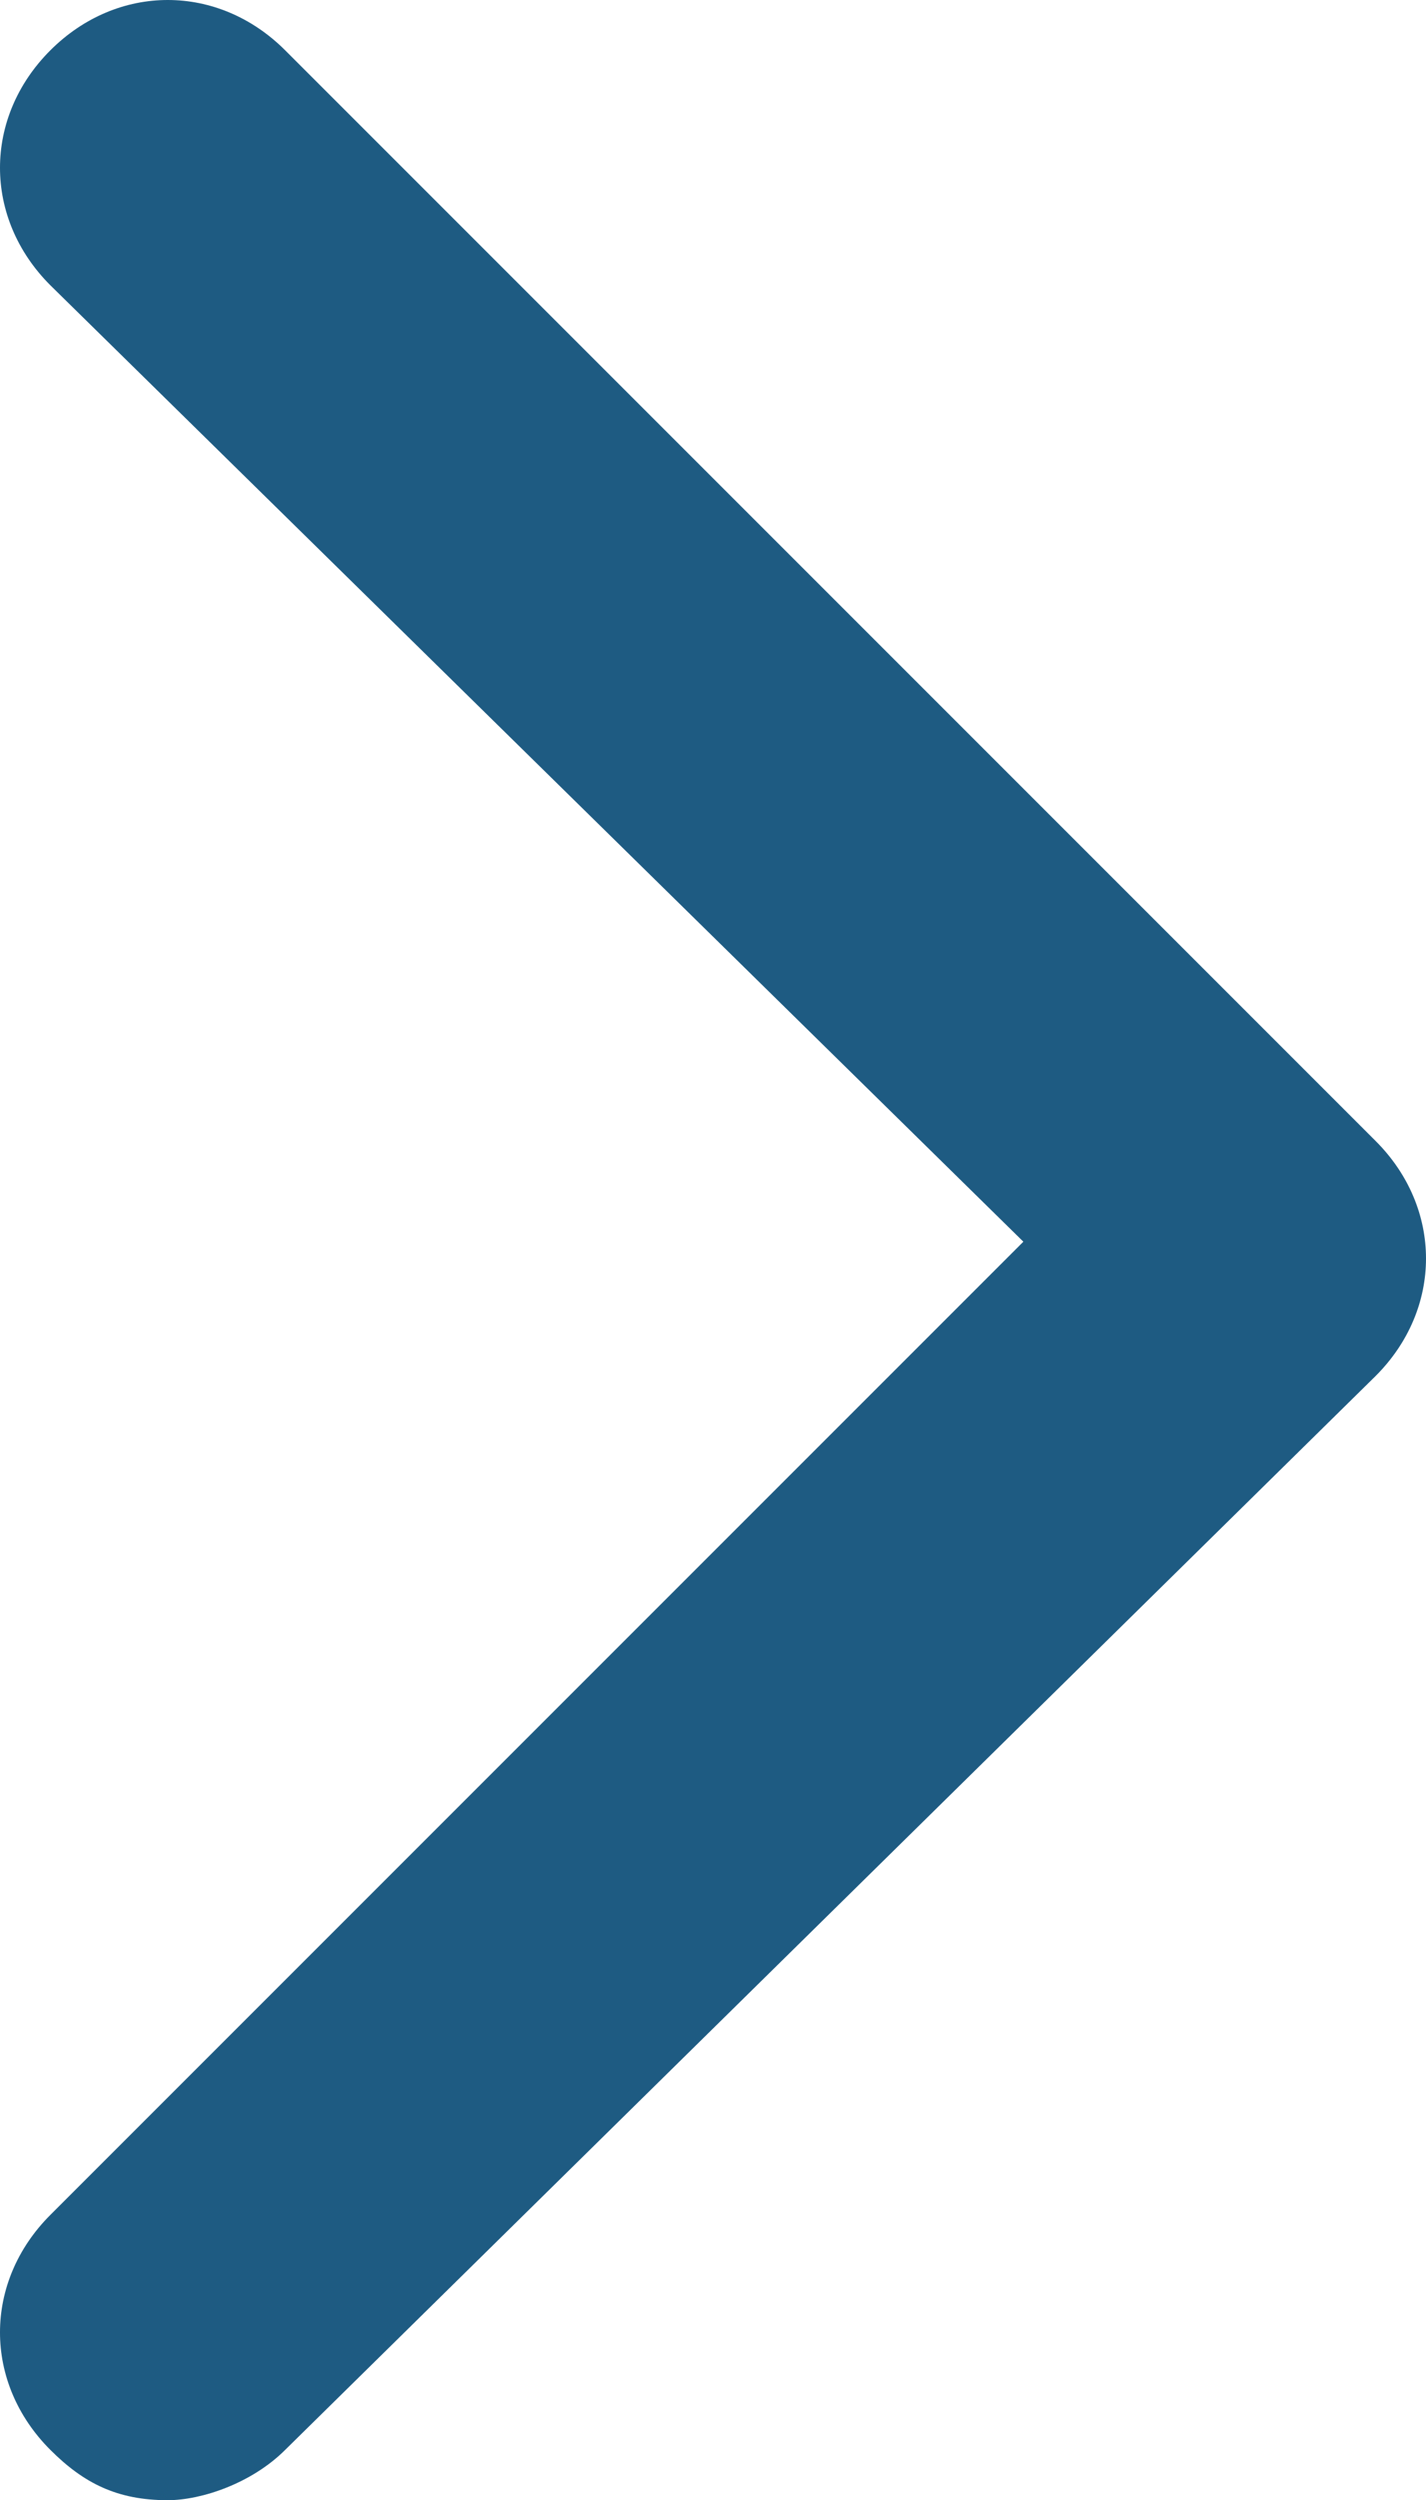
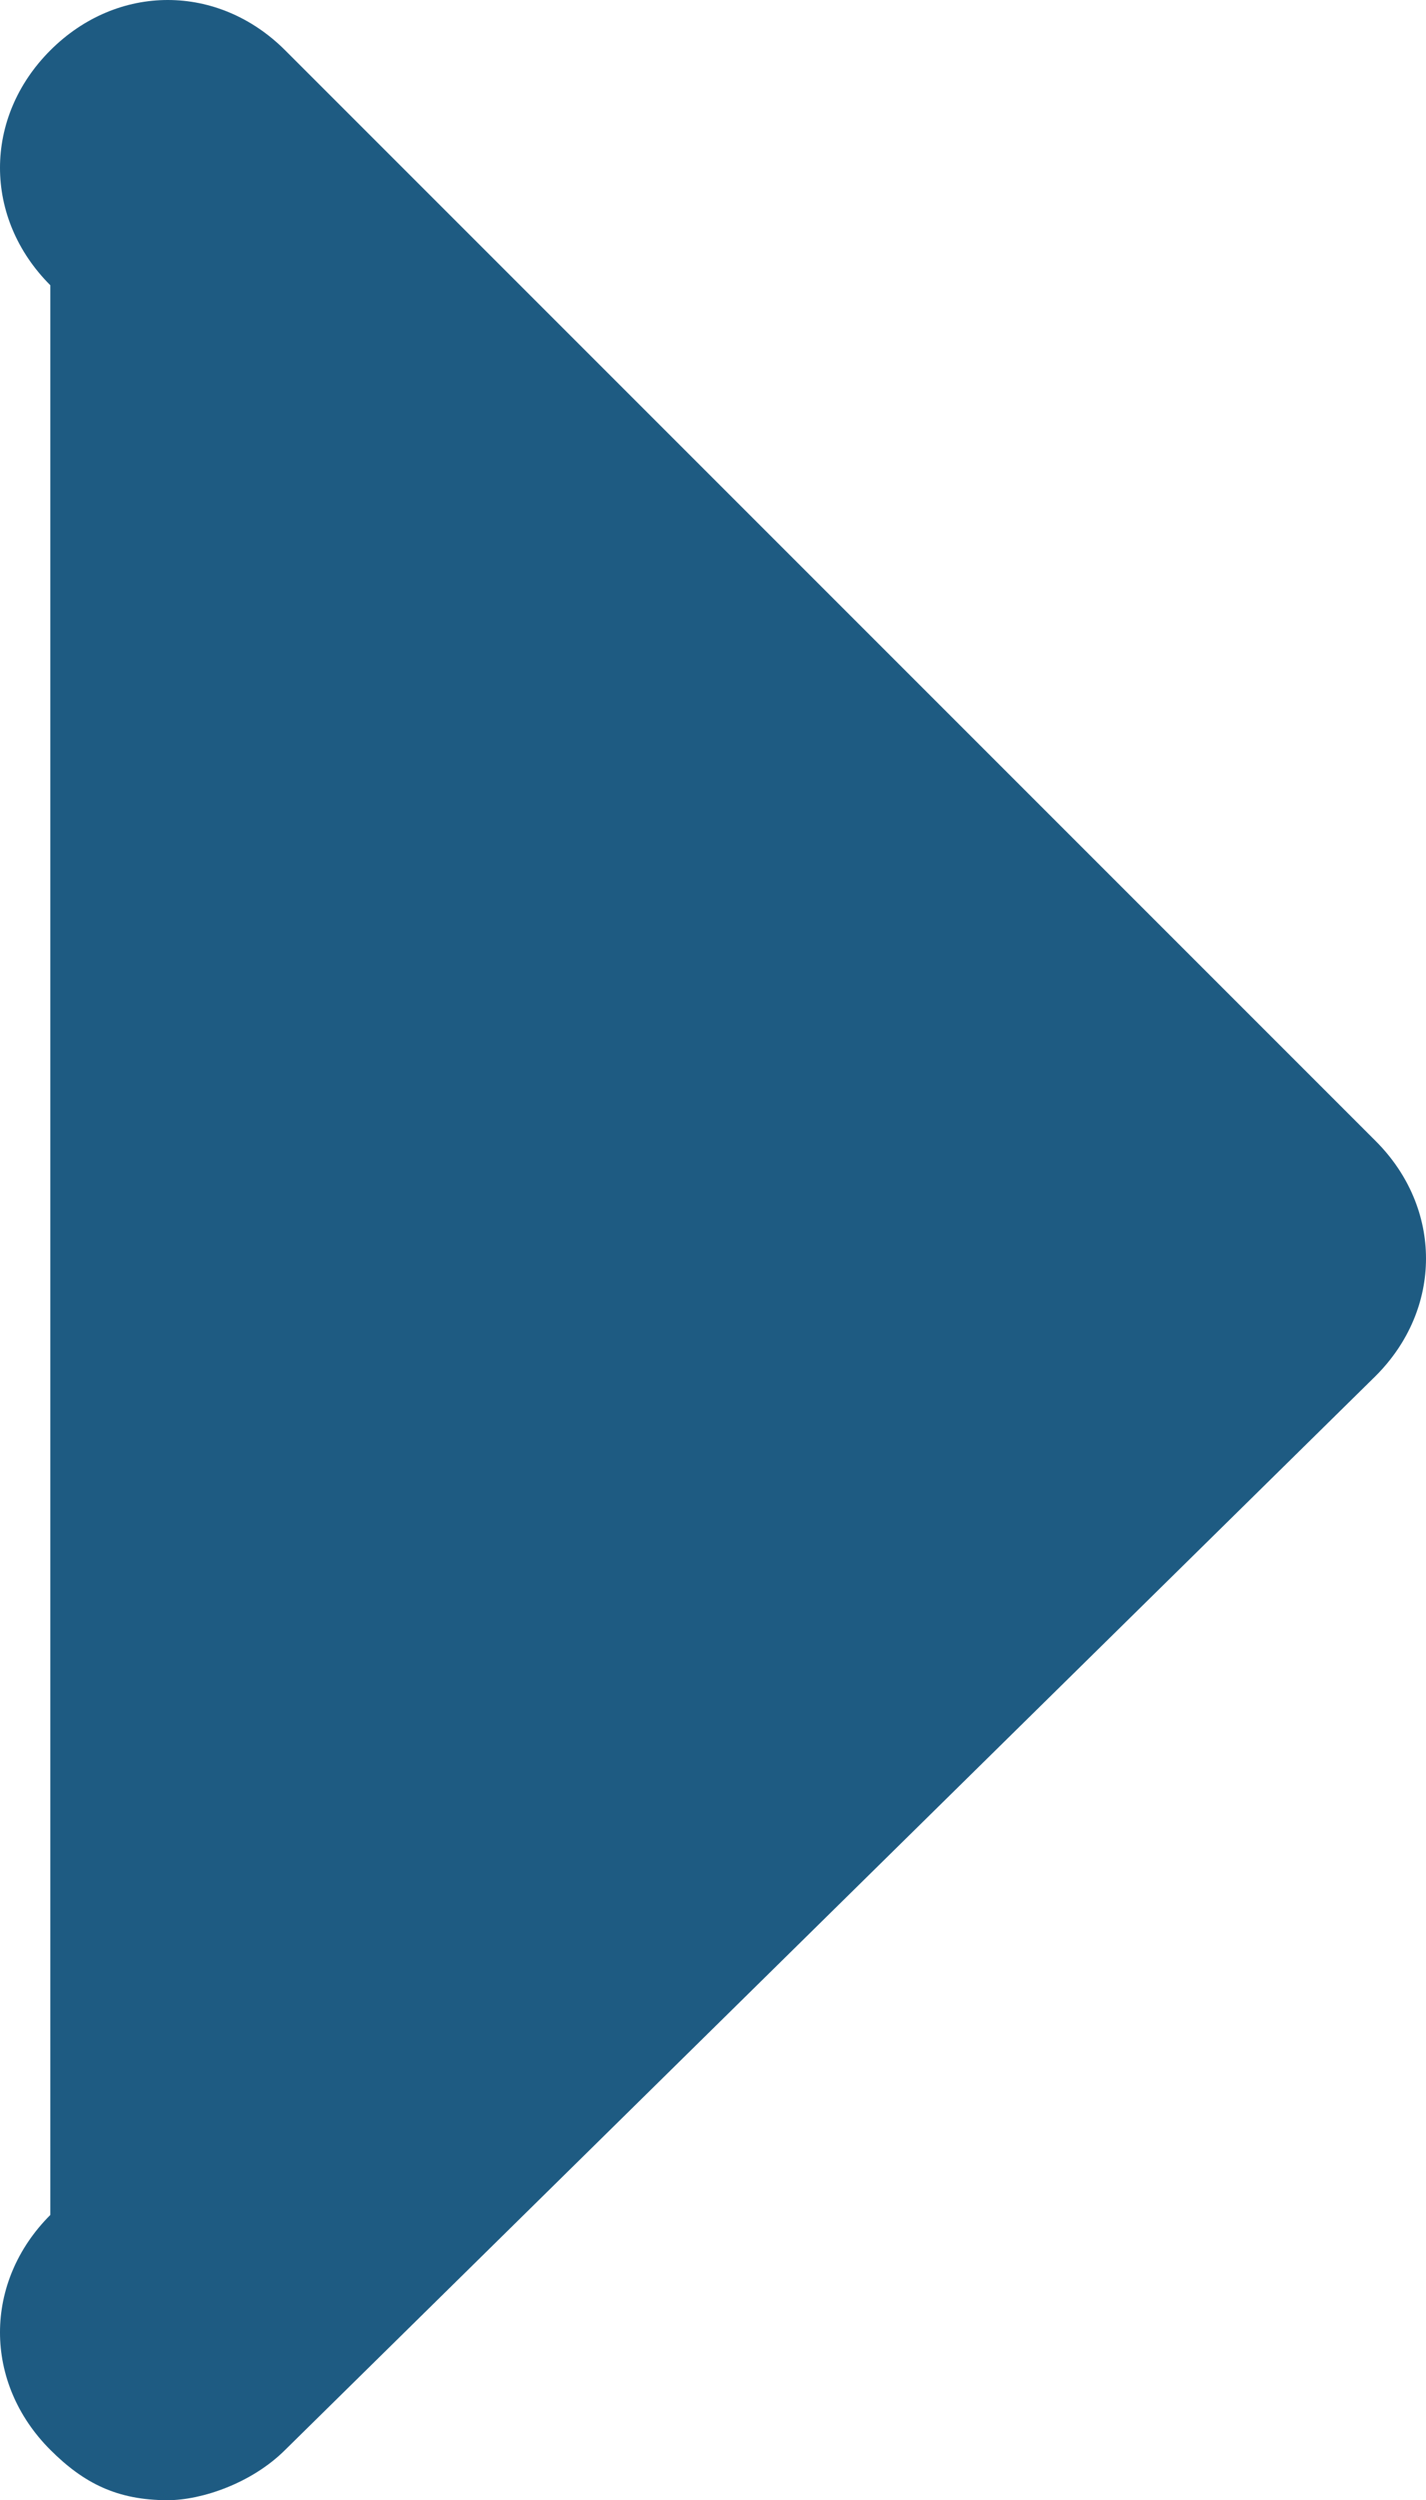
<svg xmlns="http://www.w3.org/2000/svg" id="a" version="1.1" viewBox="0 0 8.5 14.9">
  <defs>
    <style>
      .cls-1 {
        fill: #1e5b82;
        stroke-width: 0px;
      }
    </style>
  </defs>
-   <path class="cls-1" d="M1,14.9c-.3,0-.5-.1-.7-.3-.4-.4-.4-1,0-1.4l5.8-5.8L.3,1.7C-.1,1.3-.1.7.3.3.7-.1,1.3-.1,1.7.3l6.5,6.5c.4.4.4,1,0,1.4L1.7,14.6c-.2.2-.5.3-.7.3Z" />
+   <path class="cls-1" d="M1,14.9c-.3,0-.5-.1-.7-.3-.4-.4-.4-1,0-1.4L.3,1.7C-.1,1.3-.1.7.3.3.7-.1,1.3-.1,1.7.3l6.5,6.5c.4.4.4,1,0,1.4L1.7,14.6c-.2.2-.5.3-.7.3Z" />
</svg>